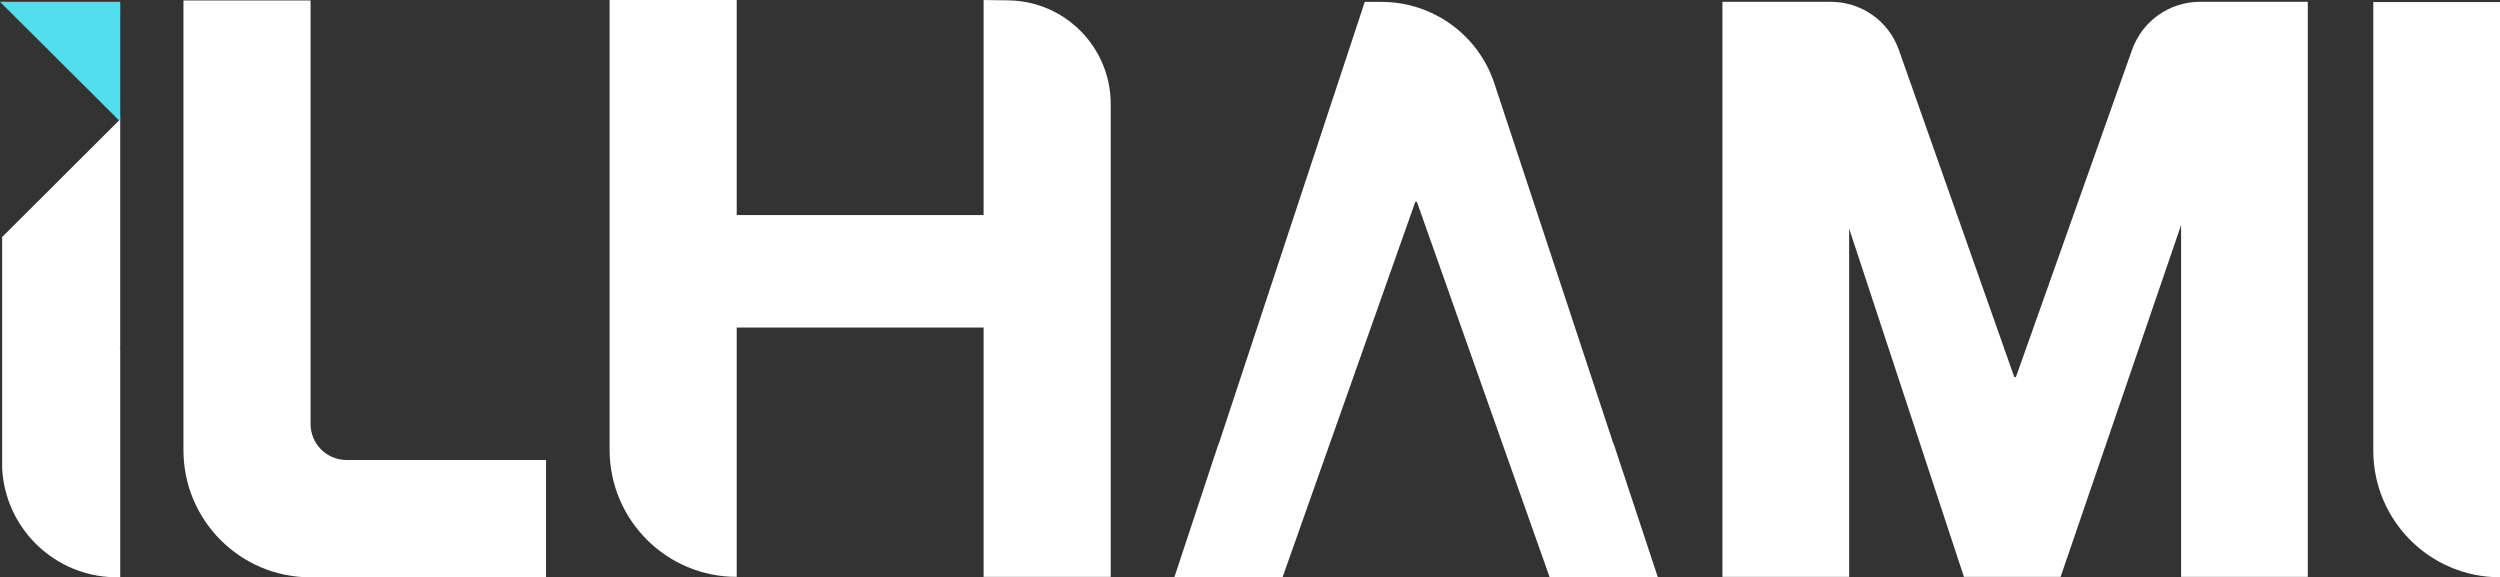
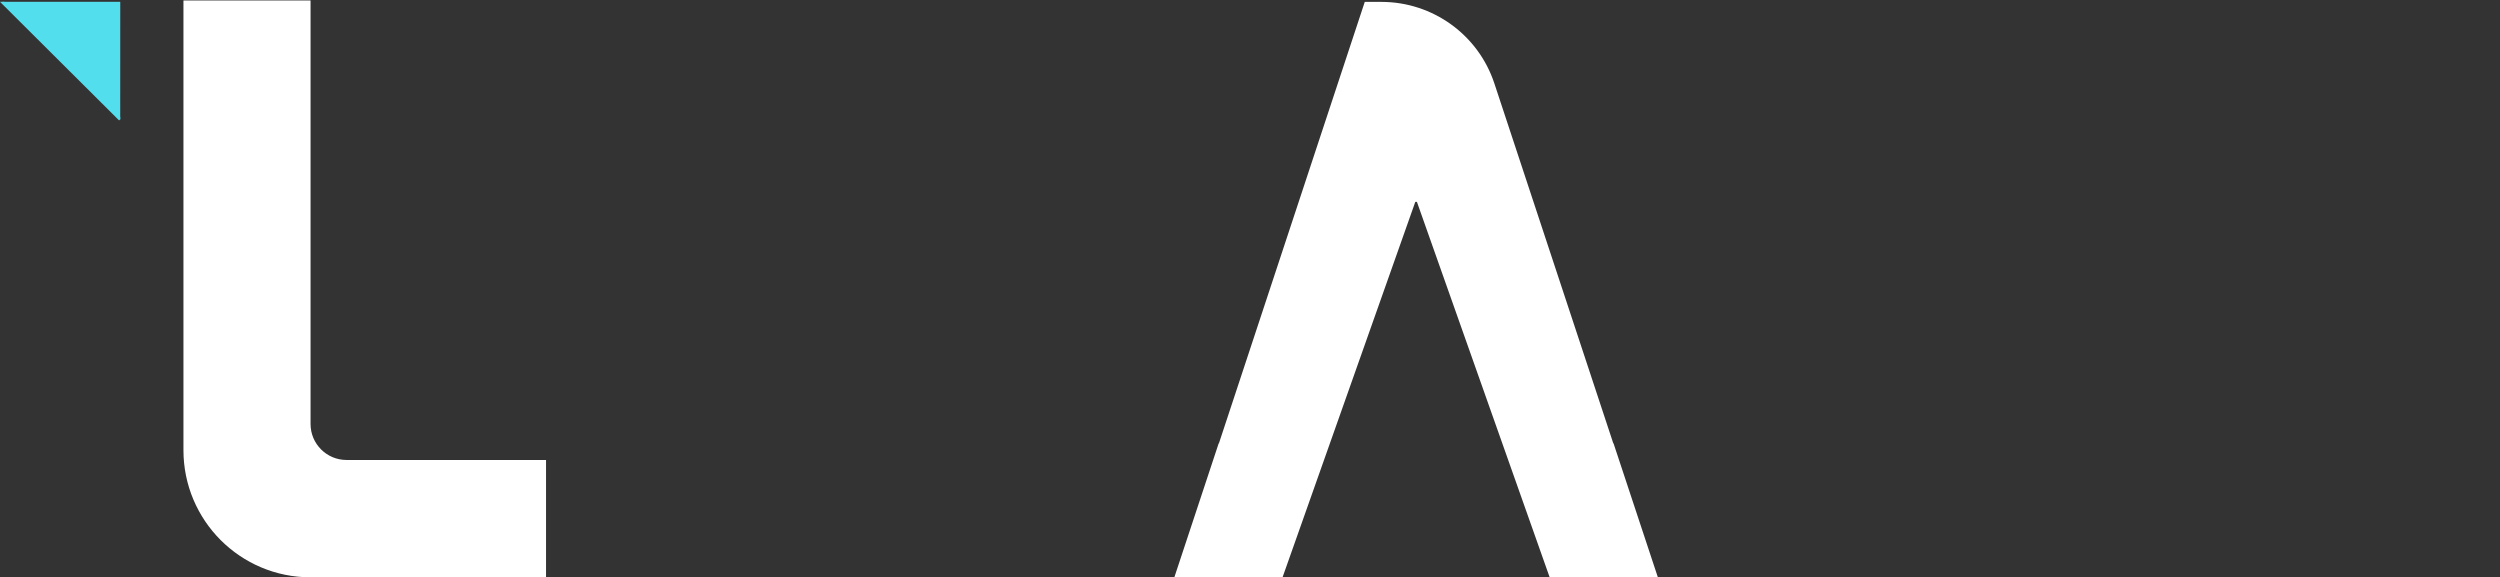
<svg xmlns="http://www.w3.org/2000/svg" id="Layer_2" data-name="Layer 2" viewBox="0 0 1438.56 332.29">
  <rect x="0" y="0" width="1438.56" height="332.29" fill="#333333" stroke="none" />
  <defs>
    <style>      .cls-1 {        fill: #53deee;      }      .cls-2 {        fill: #fff;      }    </style>
  </defs>
  <g id="Layer_1-2" data-name="Layer 1">
    <g>
-       <path class="cls-2" d="M1365.65,1.2v258.04c0,20.13,8.16,38.36,21.34,51.57,13.21,13.21,31.44,21.36,51.57,21.36V1.2h-72.91Z" />
      <path class="cls-2" d="M178.7,243.96V.26h-73.14v258.79c0,20.18,8.18,38.47,21.4,51.72,13.25,13.25,31.53,21.43,51.72,21.43h135.52v-67.52h-114.79c-11.44,0-20.71-9.27-20.71-20.71Z" />
-       <path class="cls-2" d="M566.01,0h-.02v123.76h-142.07V0h-73.14v258.79c0,20.18,8.18,38.47,21.4,51.72,13.25,13.25,31.53,21.43,51.72,21.43h.02v-143.47h142.07v143.47h73.14V59.87c0-32.61-26.17-59.17-58.78-59.66l-14.34-.21Z" />
-       <path class="cls-2" d="M69.18,199.52l-.45.47c.14-.05.3,0,.45,0v132.17c-.42.02-.82.02-1.24.02-.7,0-1.45-.02-2.18-.02-1.08-.05-2.11-.07-3.17-.16-.07.05-.14,0-.21,0-33.1-2.41-59.45-29.21-61.14-62.52v-133.11l67.28-67.07.61-.59h.05v130.81Z" />
      <path class="cls-2" d="M954.01,332.29h-62.26l-76.42-216.12h-.94l-76.42,216.12h-62.26l25.55-77.19h.14L785.32,1.09h9.57c29.54,0,55.75,18.91,65,46.91l68.43,207.1h.14l25.55,77.19Z" />
-       <path class="cls-2" d="M1327.96,1.05v330.9h-72.91v-202.42l-69.33,202.42h-55.62l-66.06-200.41v200.41h-72.91V1.05h62.43c17.58,0,33.25,11.09,39.09,27.66l66.42,188.26h.94l66.85-188.34c5.87-16.54,21.52-27.59,39.07-27.59h62.03Z" />
      <polygon class="cls-1" points="69.18 67.18 69.18 68.71 69.13 68.71 1.27 1.07 1.27 1.05 69.2 1.05 69.18 67.18" />
-       <line class="cls-1" x1="1.27" y1="1.07" x2="69.18" y2="68.71" />
      <polygon class="cls-1" points="69.18 67.44 69.18 68.71 69.13 68.71 68.52 69.29 0 1.05 2.49 1.05 69.18 67.44" />
    </g>
  </g>
</svg>